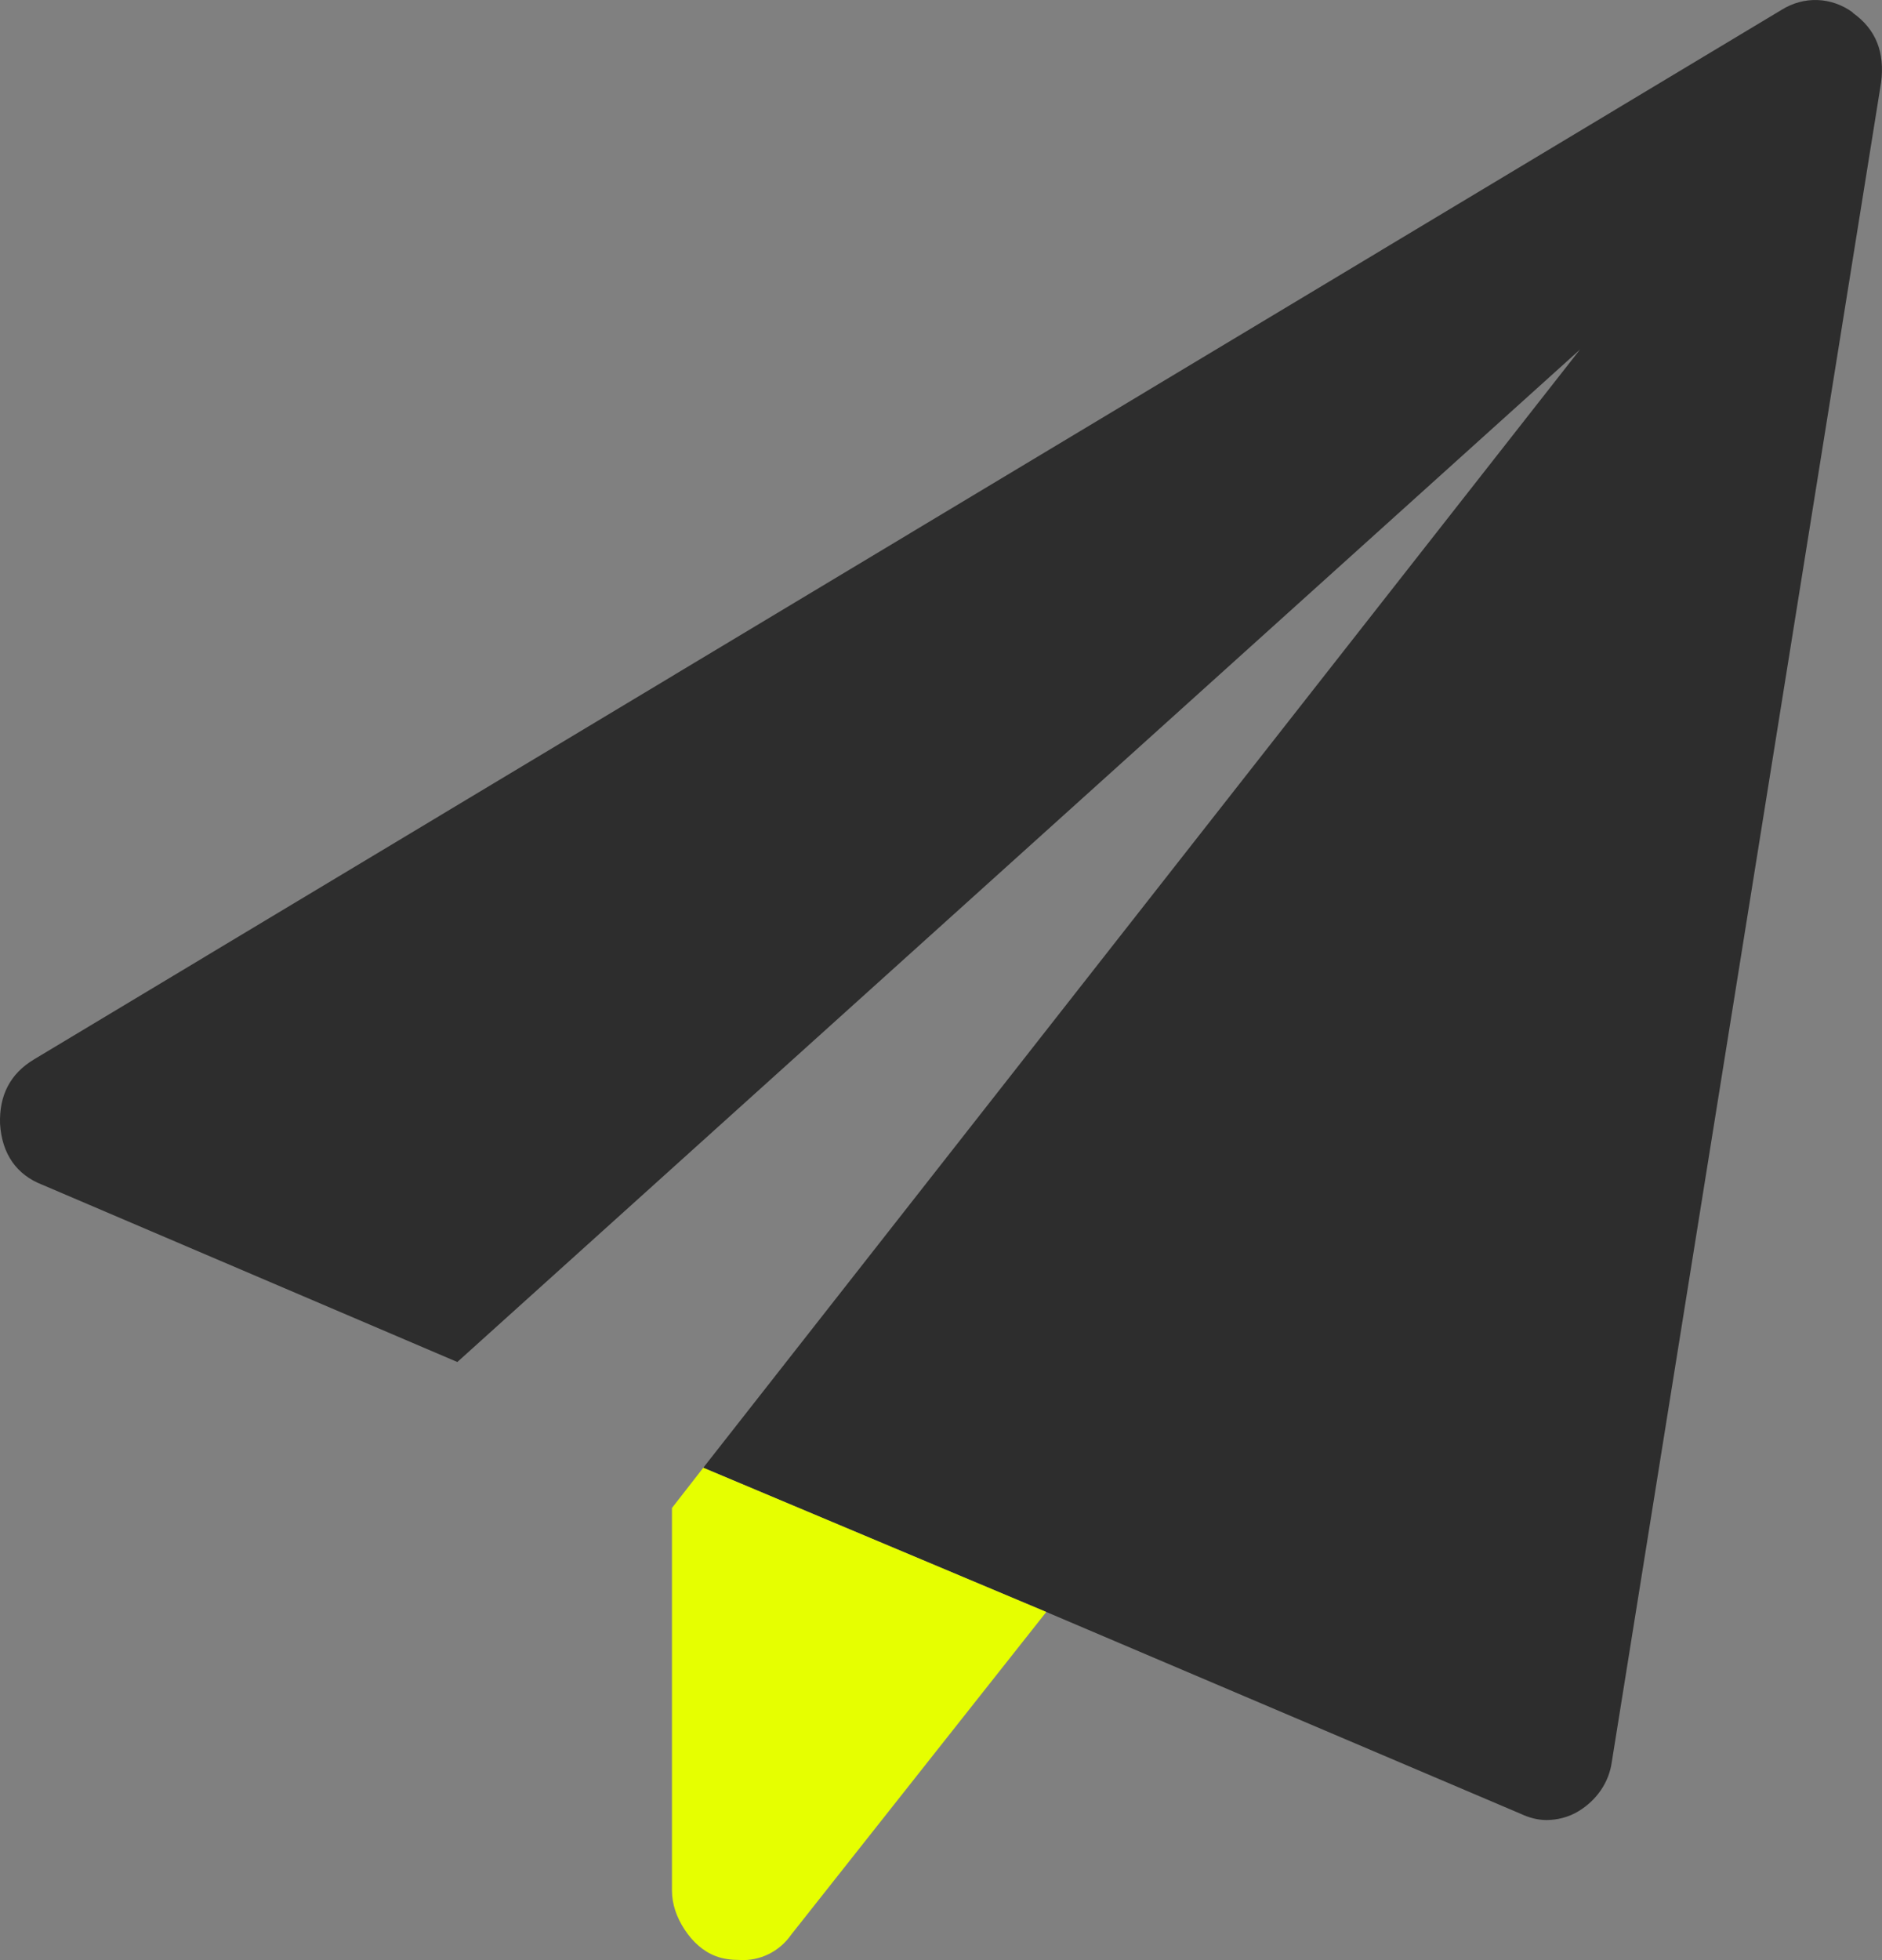
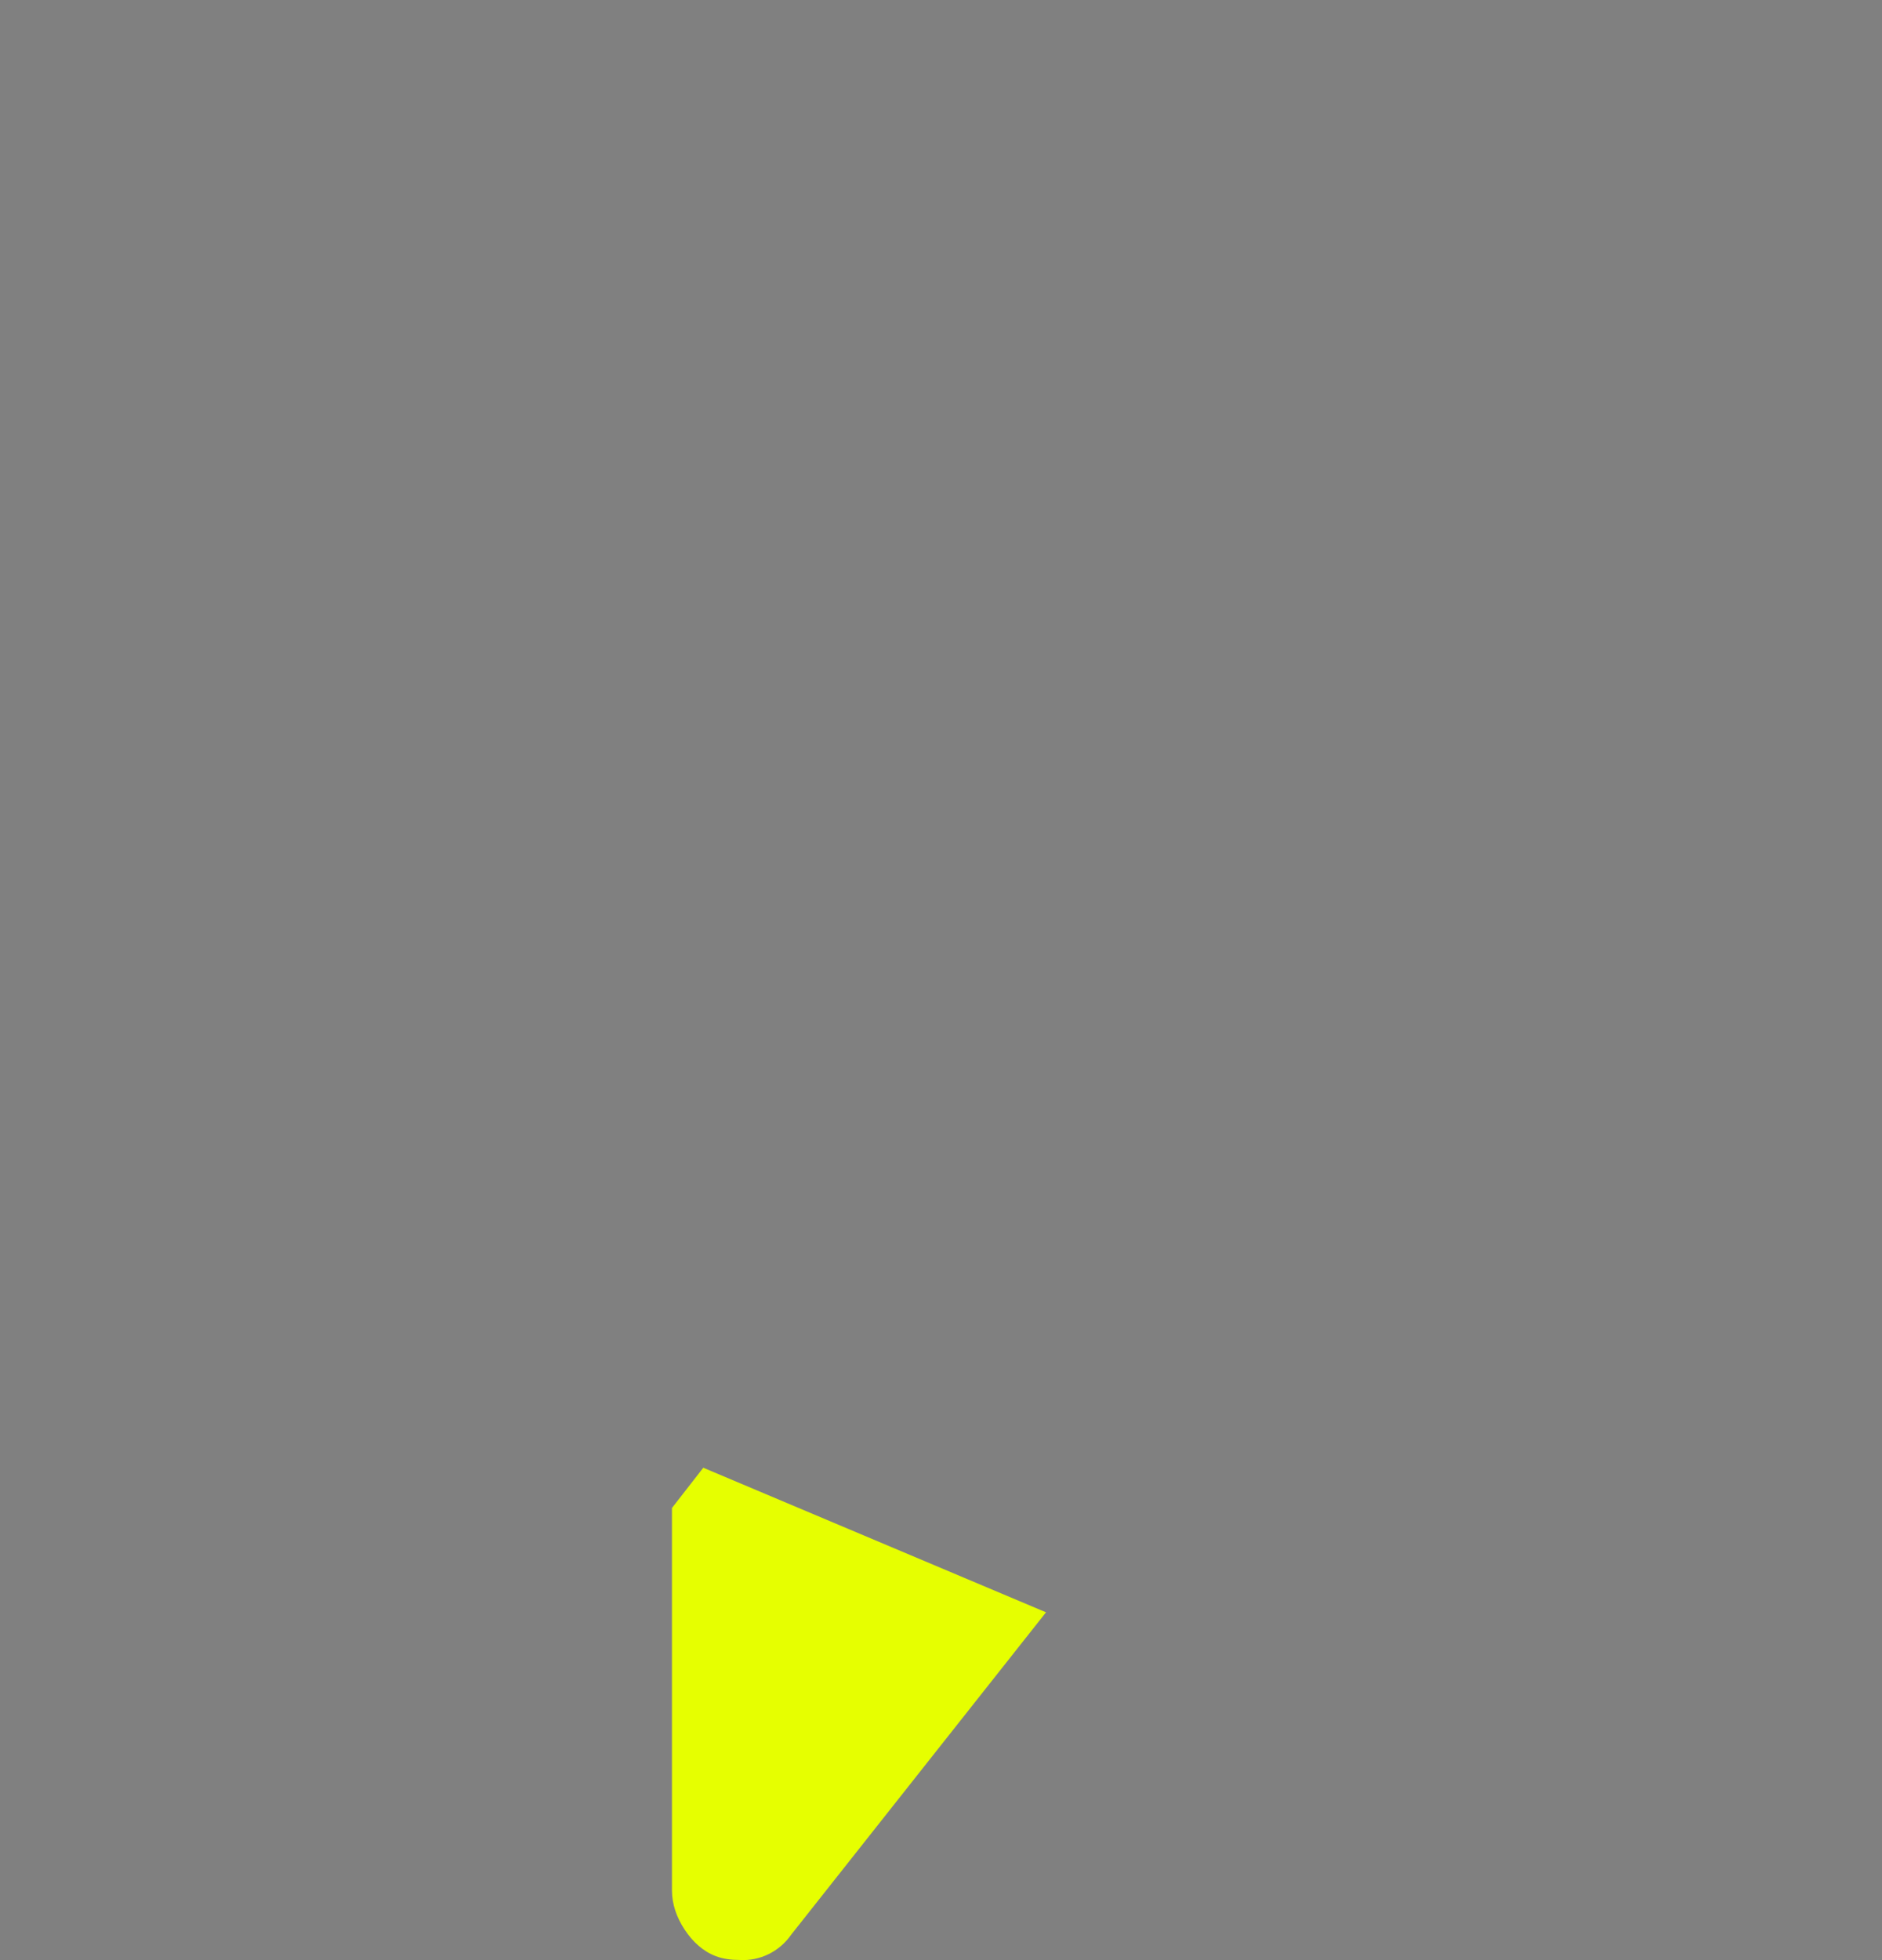
<svg xmlns="http://www.w3.org/2000/svg" fill="none" version="1.1" width="40.25" height="41.894" viewBox="0 0 40.25 41.894">
  <rect x="0" y="0" width="40.25" height="41.894" fill="#808080" stroke="none" />
  <g>
    <g>
-       <path d="M39.631,0.271C39.171,-0.069,38.581,-0.089,38.101,0.211L0.731,22.641C0.211,22.951,-0.019,23.421,0.001,24.021C0.041,24.671,0.361,25.111,0.901,25.321L9.781,29.111L33.791,7.471L15.041,31.371L22.371,34.451L32.531,38.771C32.701,38.851,32.891,38.901,33.071,38.901C33.301,38.901,33.551,38.841,33.761,38.711C34.141,38.481,34.411,38.101,34.471,37.661L40.231,1.761C40.311,1.131,40.131,0.631,39.621,0.271L39.631,0.271Z" fill="#2D2D2D" fill-opacity="1" style="mix-blend-mode:passthrough" />
-     </g>
+       </g>
    <g>
-       <path d="M22.371,34.461L16.921,41.351C16.671,41.711,16.251,41.921,15.811,41.891C15.641,41.891,15.471,41.871,15.311,41.811C15.041,41.711,14.811,41.501,14.641,41.241C14.471,40.981,14.371,40.701,14.371,40.401L14.371,32.231L15.041,31.371L22.371,34.451L22.371,34.461Z" fill="#E6FF00" fill-opacity="1" style="mix-blend-mode:passthrough" />
+       <path d="M22.371,34.461L16.921,41.351C16.671,41.711,16.251,41.921,15.811,41.891C15.641,41.891,15.471,41.871,15.311,41.811C15.041,41.711,14.811,41.501,14.641,41.241C14.471,40.981,14.371,40.701,14.371,40.401L14.371,32.231L15.041,31.371L22.371,34.461Z" fill="#E6FF00" fill-opacity="1" style="mix-blend-mode:passthrough" />
    </g>
  </g>
</svg>